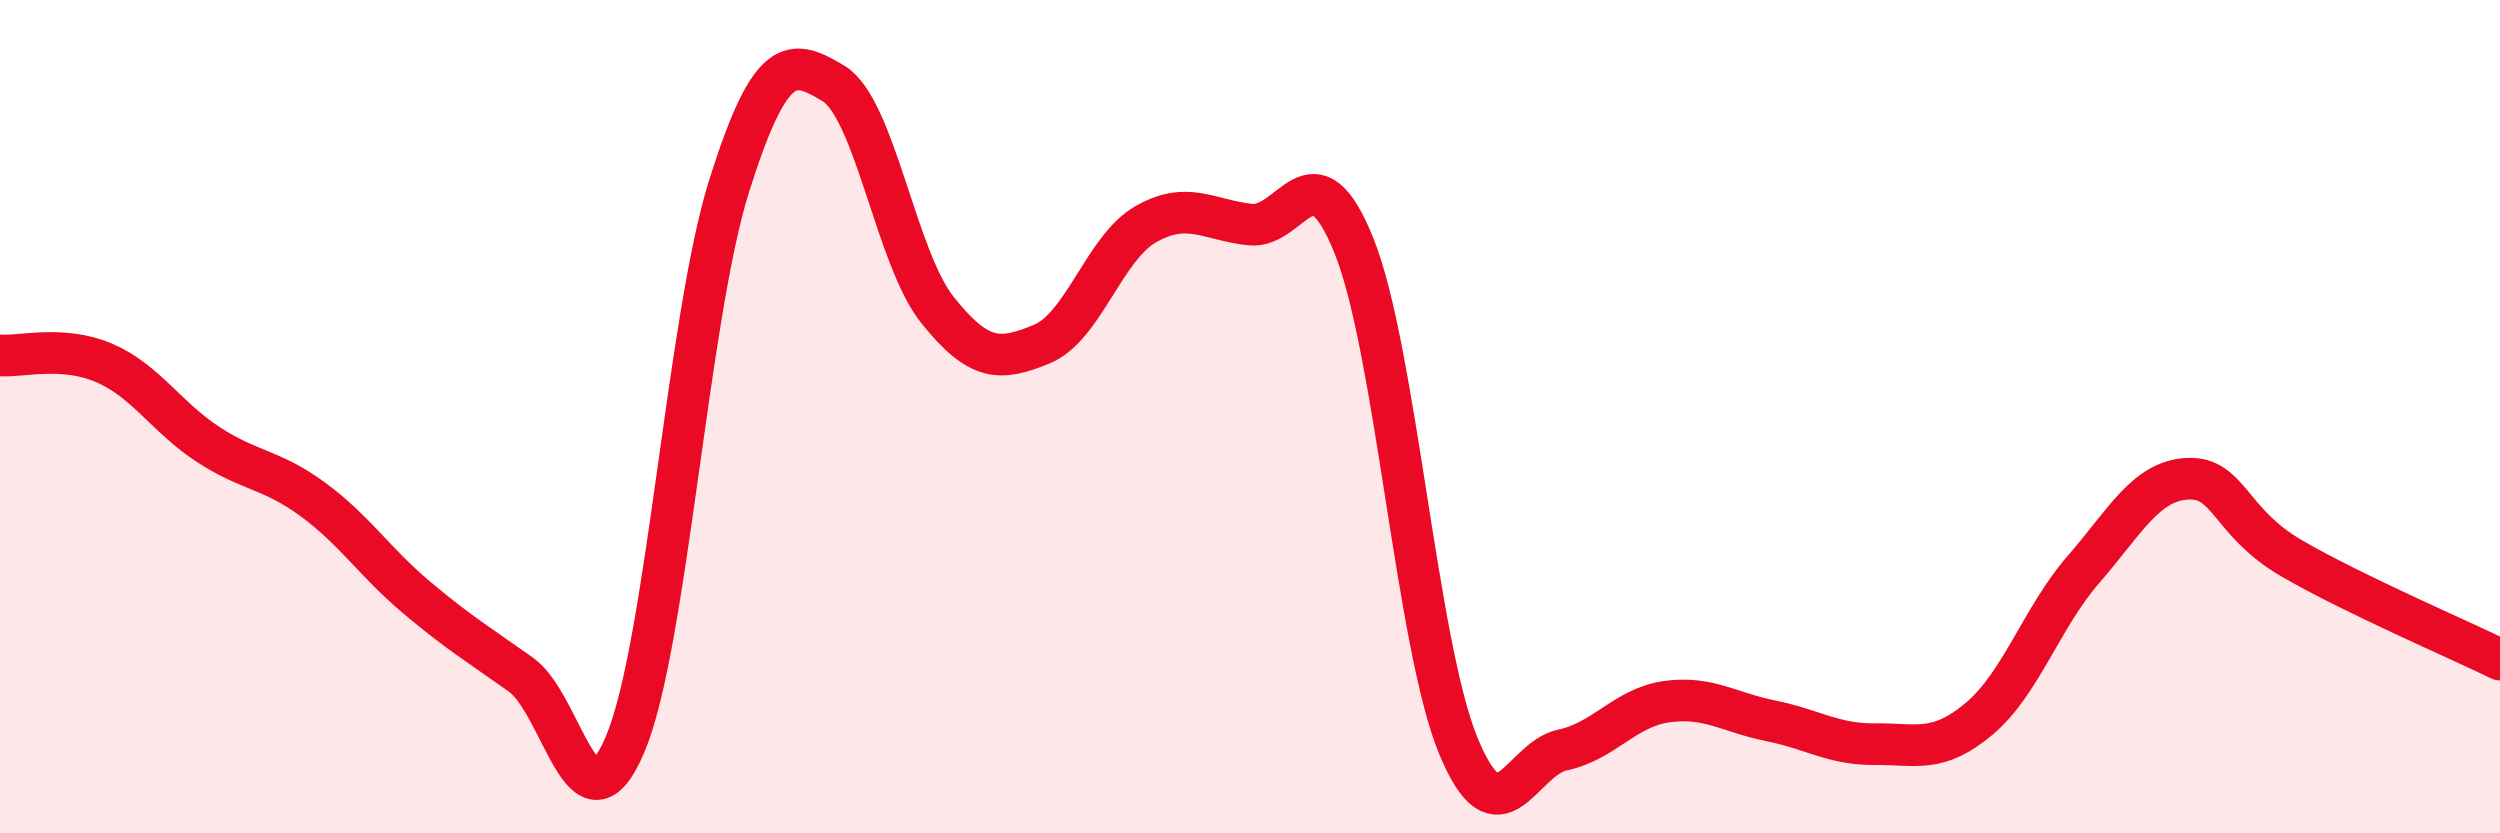
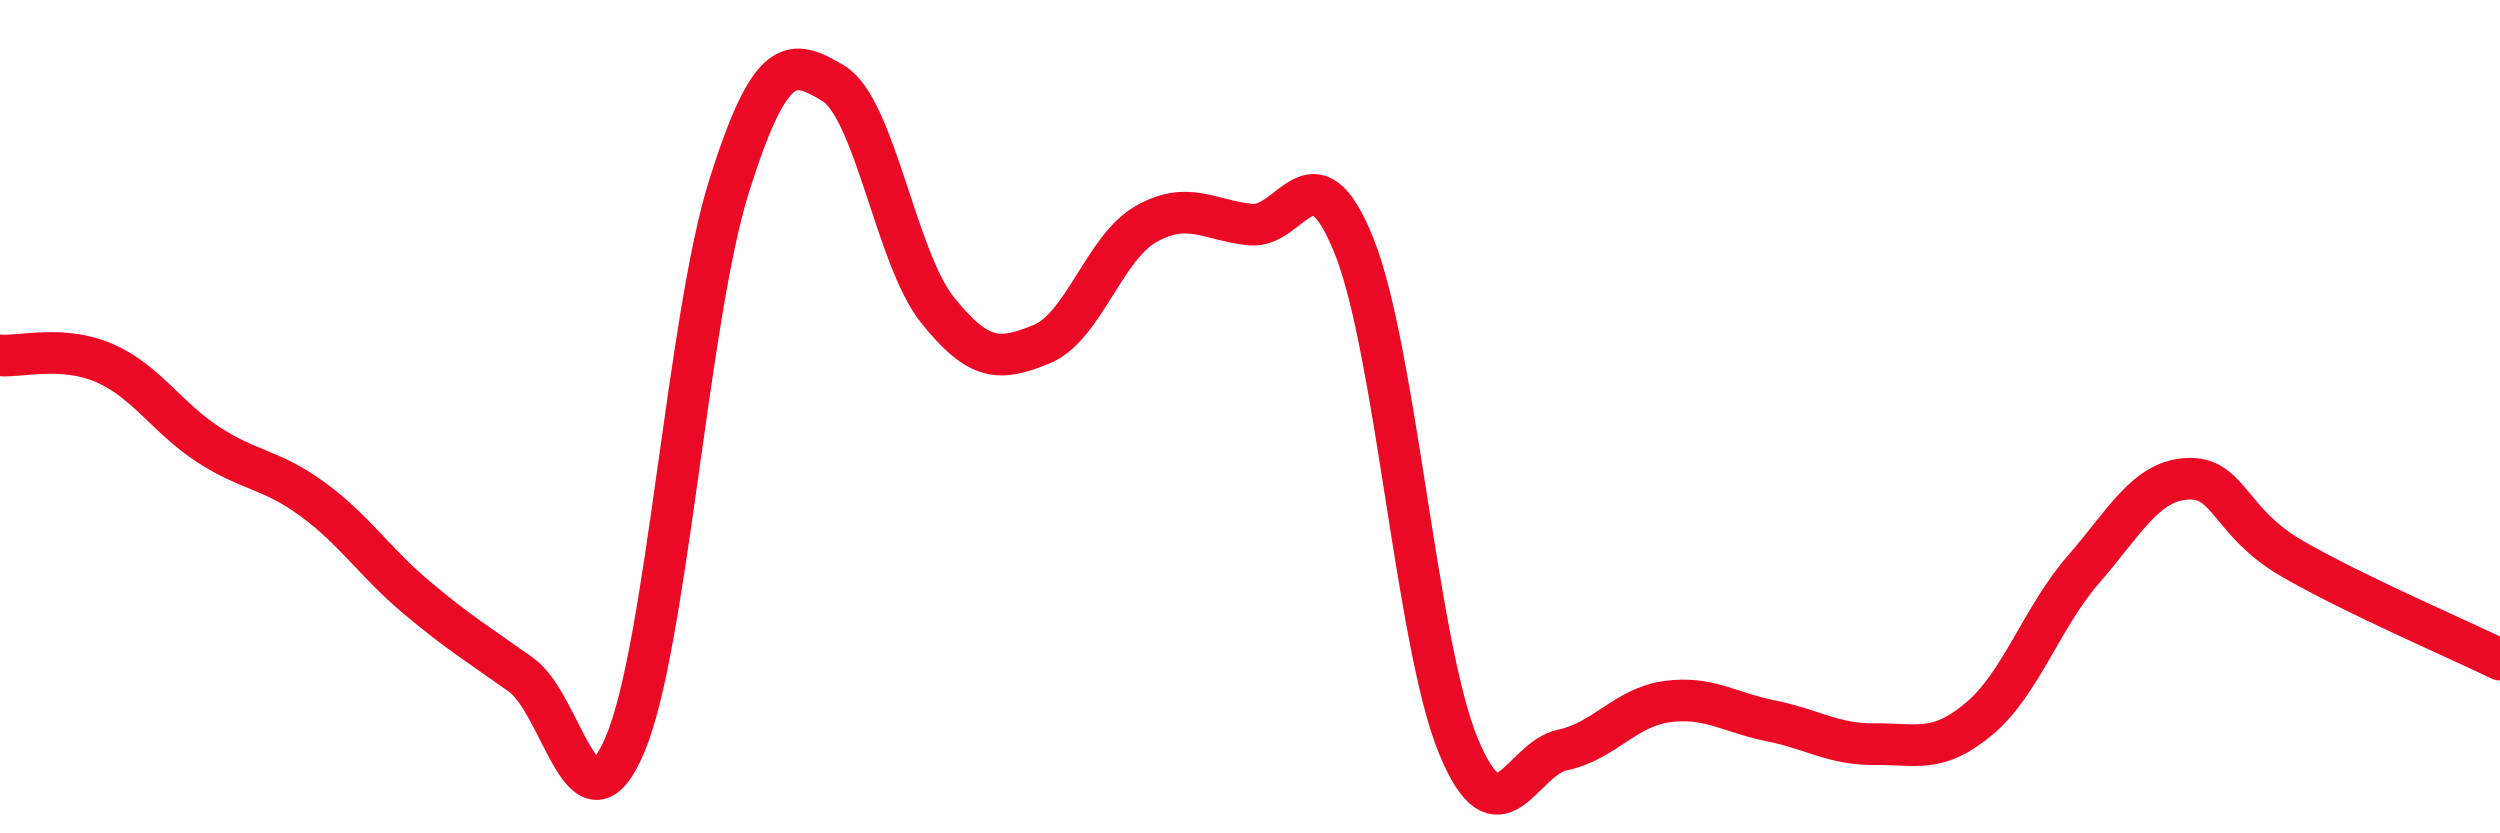
<svg xmlns="http://www.w3.org/2000/svg" width="60" height="20" viewBox="0 0 60 20">
-   <path d="M 0,8.53 C 0.5,8.57 1.5,8.28 2.5,8.71 C 3.5,9.14 4,10.02 5,10.67 C 6,11.32 6.5,11.25 7.5,11.98 C 8.5,12.71 9,13.5 10,14.34 C 11,15.18 11.5,15.48 12.5,16.19 C 13.5,16.9 14,20.22 15,17.87 C 16,15.52 16.5,7.63 17.5,4.46 C 18.5,1.29 19,1.4 20,2 C 21,2.6 21.5,6.19 22.5,7.44 C 23.5,8.69 24,8.67 25,8.26 C 26,7.85 26.5,5.95 27.5,5.38 C 28.5,4.81 29,5.28 30,5.39 C 31,5.5 31.5,3.41 32.5,5.91 C 33.5,8.41 34,15.48 35,17.9 C 36,20.32 36.5,18.21 37.5,18 C 38.5,17.79 39,16.98 40,16.84 C 41,16.7 41.5,17.1 42.5,17.3 C 43.5,17.5 44,17.87 45,17.86 C 46,17.85 46.5,18.09 47.5,17.25 C 48.5,16.41 49,14.82 50,13.67 C 51,12.52 51.5,11.54 52.5,11.49 C 53.5,11.44 53.5,12.53 55,13.4 C 56.5,14.27 59,15.34 60,15.83L60 20L0 20Z" fill="#EB0A25" opacity="0.1" stroke-linecap="round" stroke-linejoin="round" />
  <path d="M 0,8.53 C 0.5,8.57 1.5,8.28 2.5,8.71 C 3.5,9.14 4,10.02 5,10.67 C 6,11.32 6.5,11.25 7.5,11.98 C 8.5,12.71 9,13.5 10,14.34 C 11,15.18 11.5,15.48 12.5,16.19 C 13.5,16.9 14,20.22 15,17.87 C 16,15.52 16.5,7.63 17.5,4.46 C 18.5,1.29 19,1.4 20,2 C 21,2.6 21.5,6.19 22.5,7.44 C 23.5,8.69 24,8.67 25,8.26 C 26,7.85 26.5,5.95 27.5,5.38 C 28.5,4.81 29,5.28 30,5.39 C 31,5.5 31.5,3.41 32.5,5.91 C 33.5,8.41 34,15.48 35,17.9 C 36,20.32 36.5,18.21 37.5,18 C 38.5,17.79 39,16.98 40,16.84 C 41,16.7 41.5,17.1 42.5,17.3 C 43.5,17.5 44,17.87 45,17.86 C 46,17.85 46.5,18.09 47.5,17.25 C 48.5,16.41 49,14.82 50,13.67 C 51,12.52 51.5,11.54 52.5,11.49 C 53.5,11.44 53.5,12.53 55,13.4 C 56.5,14.27 59,15.34 60,15.83" stroke="#EB0A25" stroke-width="1" fill="none" stroke-linecap="round" stroke-linejoin="round" />
</svg>